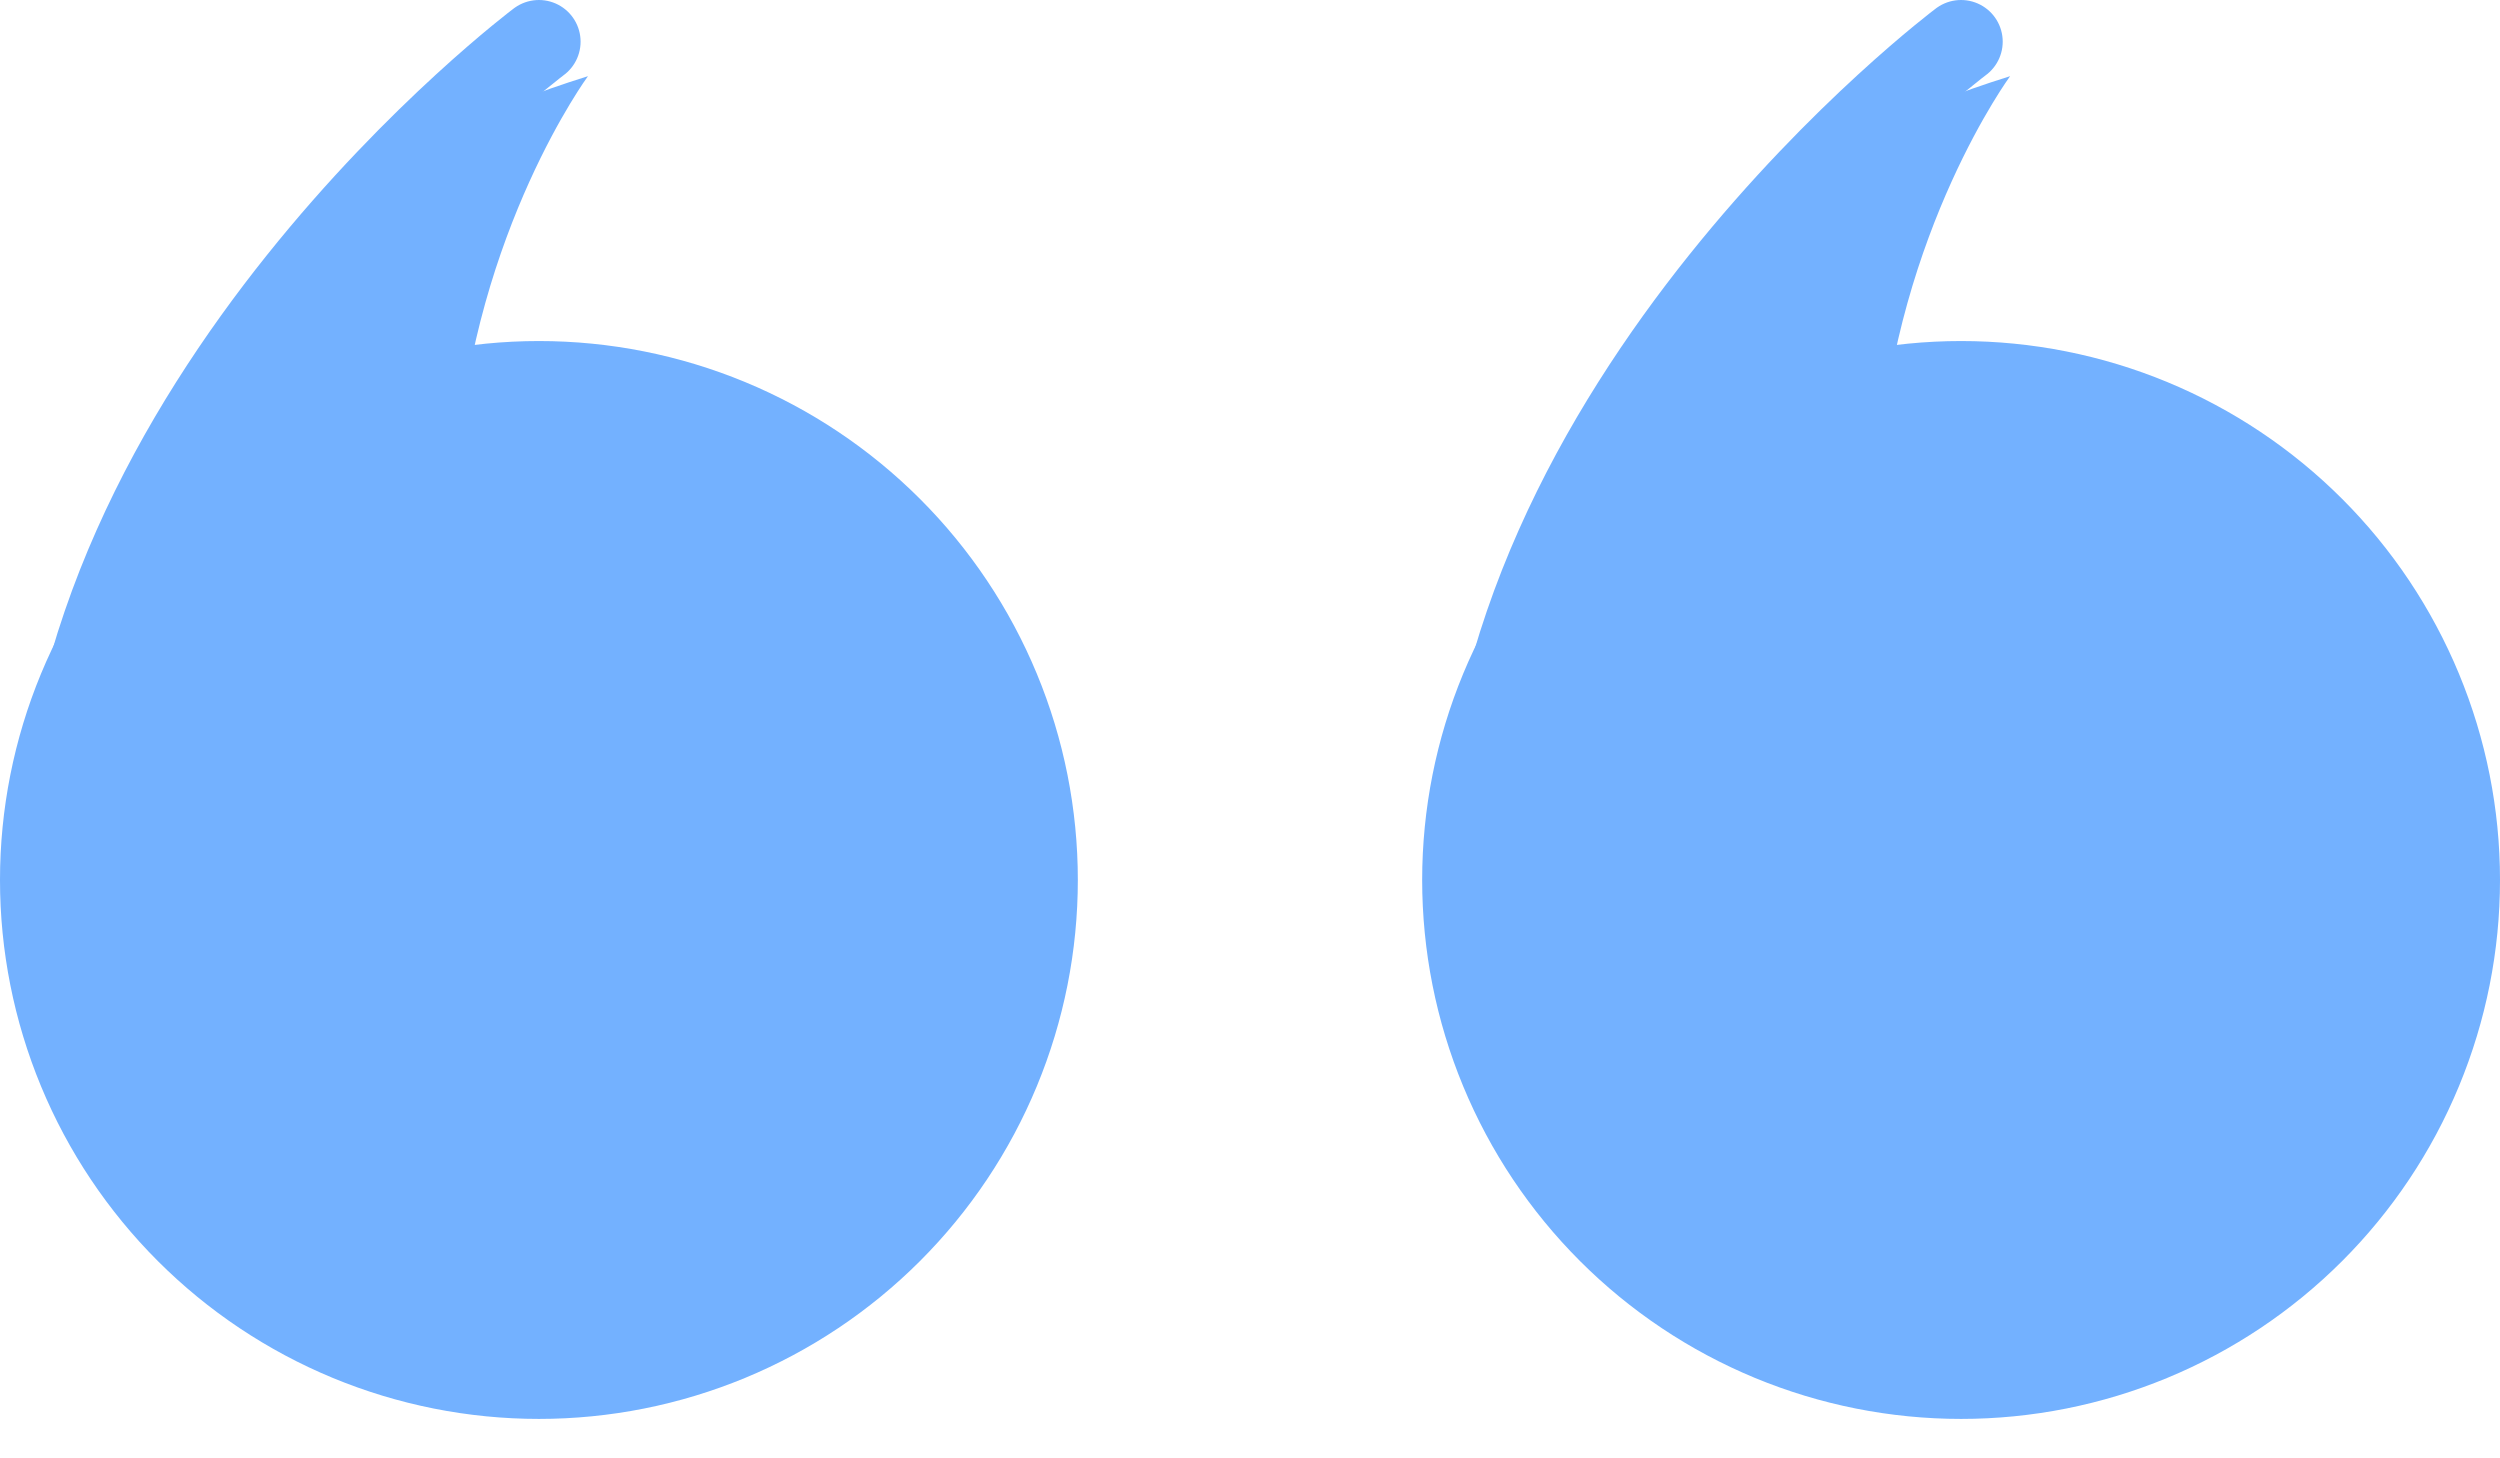
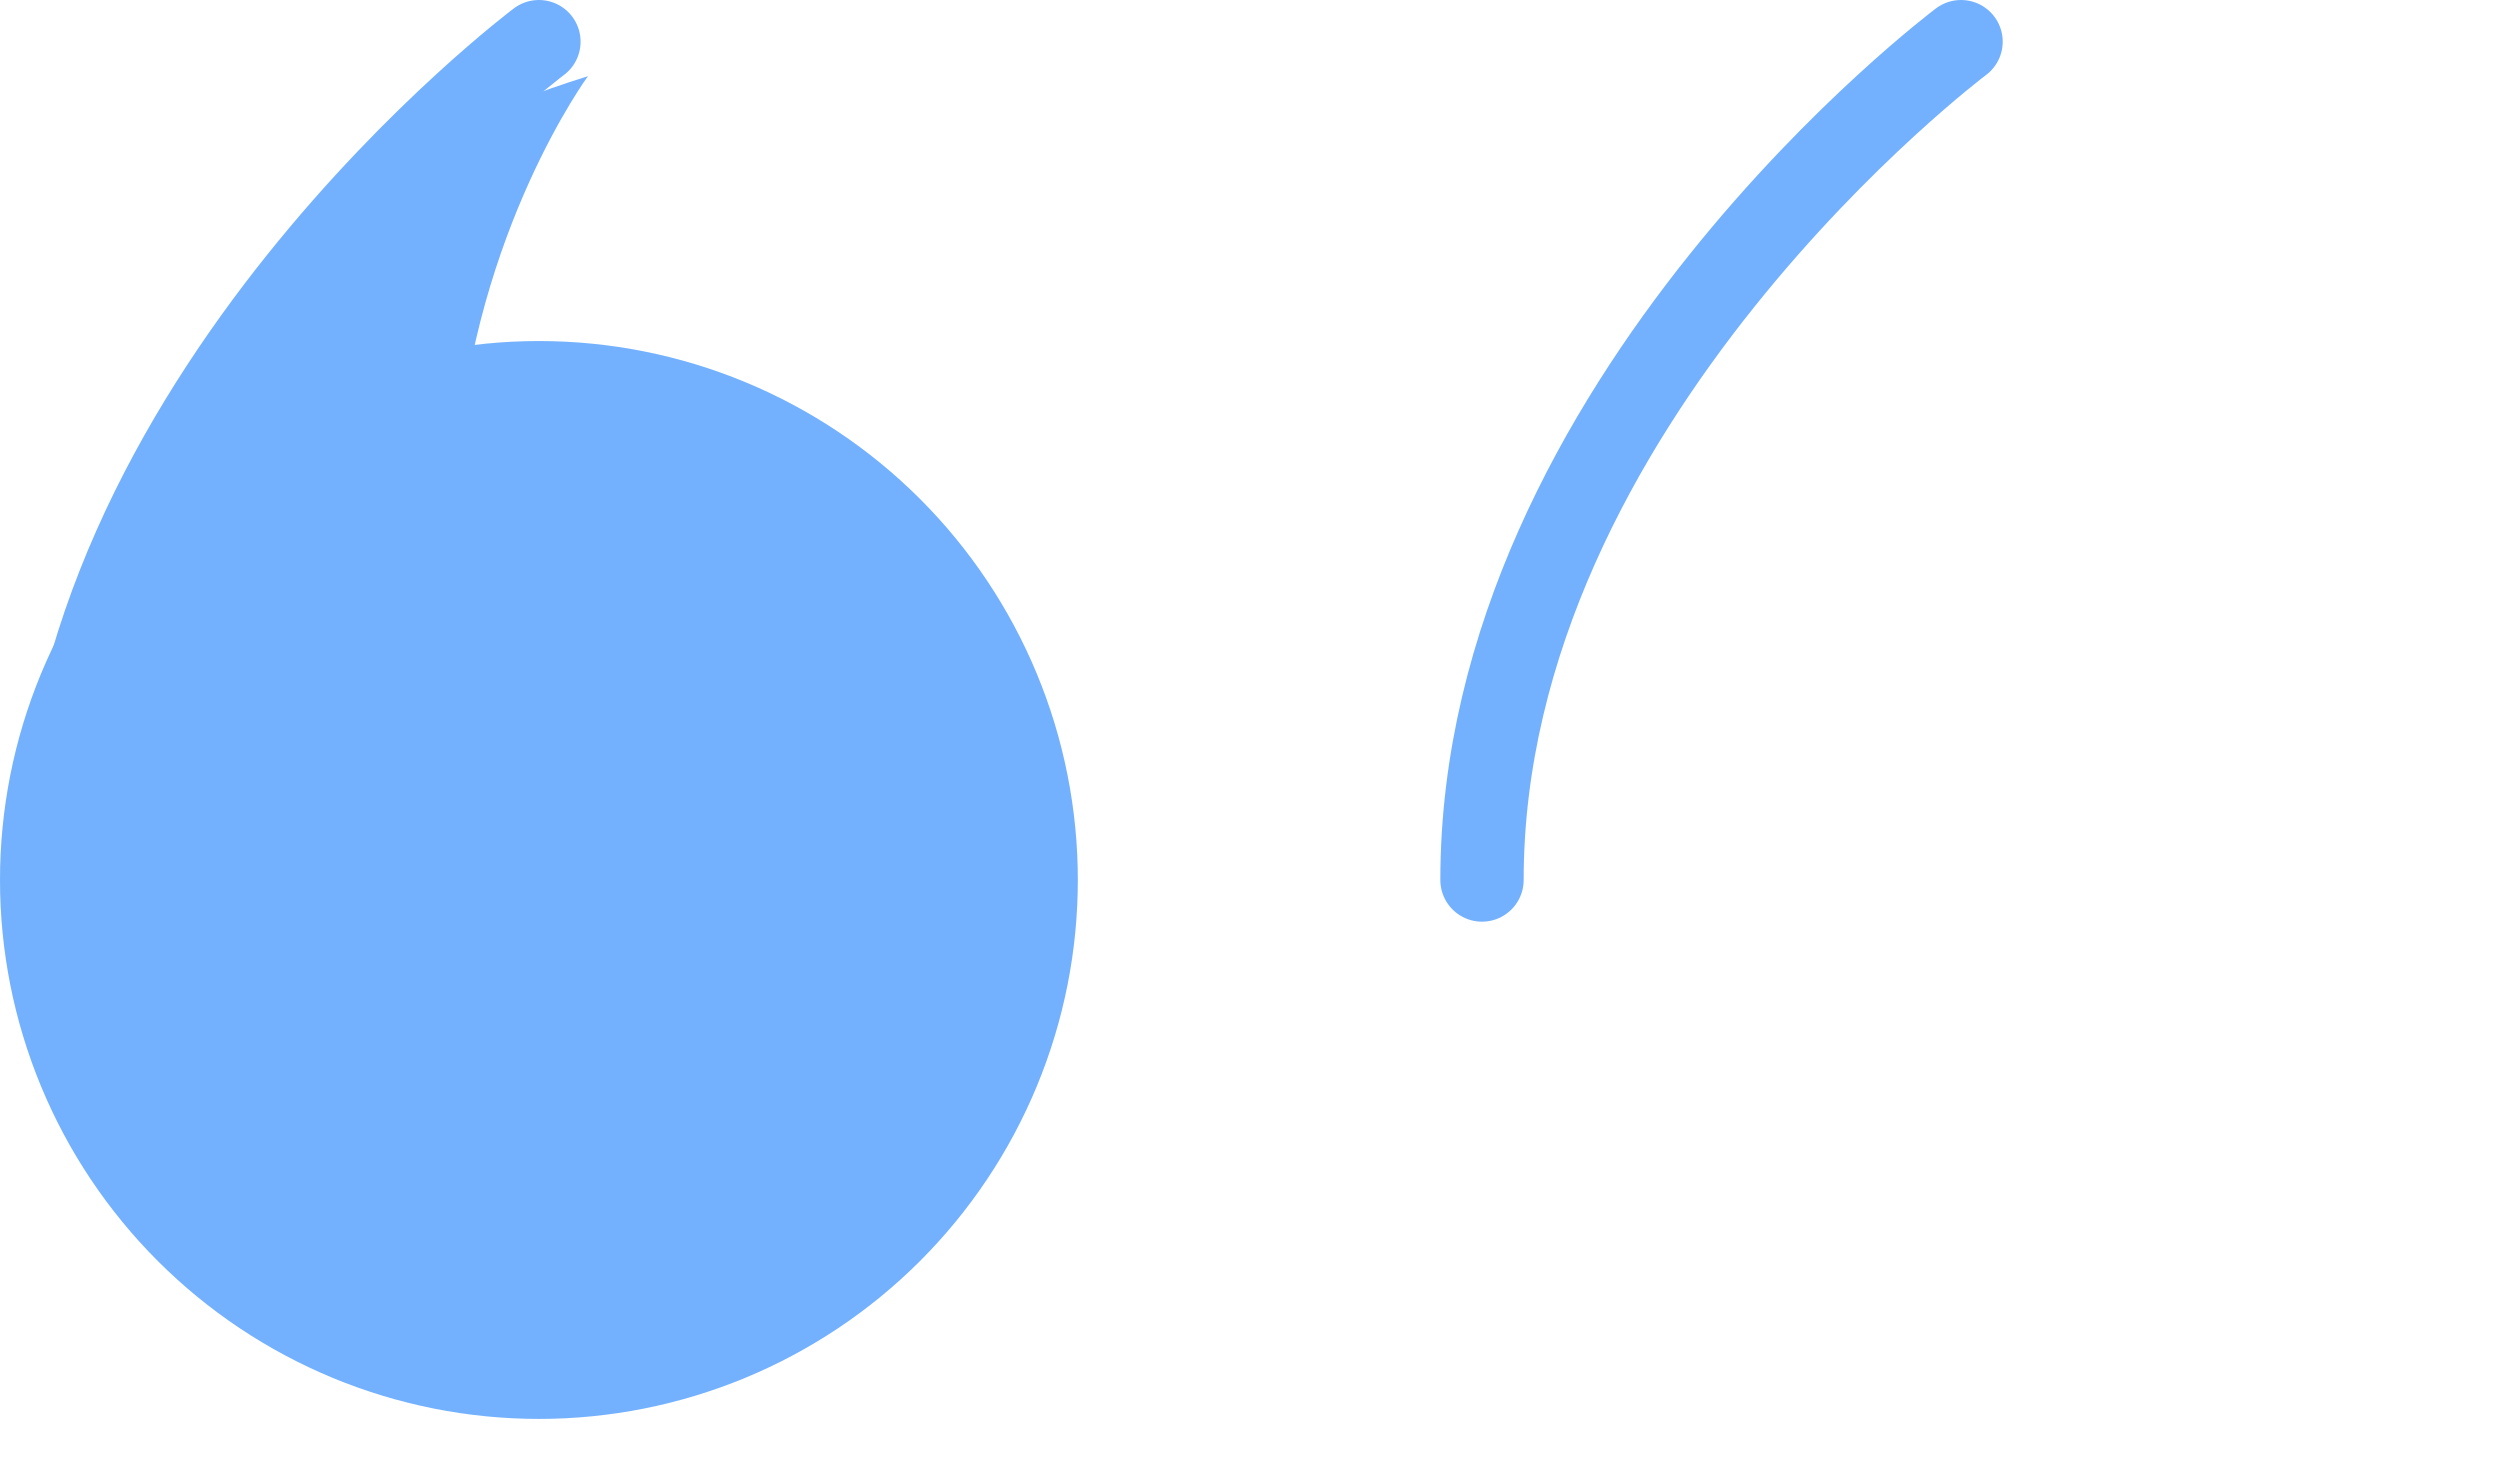
<svg xmlns="http://www.w3.org/2000/svg" width="60" height="35" viewBox="0 0 60 35" fill="none">
  <path d="M47.065 1C47.065 1 35.568 9.623 35.568 21.12" stroke="#73B1FF" stroke-width="2" stroke-miterlimit="10" stroke-linecap="round" stroke-linejoin="round" />
-   <path d="M47.066 34.054C48.764 34.054 50.446 33.719 52.016 33.069C53.585 32.419 55.011 31.466 56.212 30.265C57.413 29.064 58.365 27.639 59.015 26.069C59.665 24.5 60 22.818 60 21.12C60 19.421 59.665 17.739 59.015 16.17C58.365 14.601 57.413 13.175 56.212 11.974C55.011 10.773 53.585 9.82 52.016 9.17C50.446 8.52 48.764 8.185 47.066 8.185C45.367 8.185 43.685 8.52 42.116 9.17C40.547 9.82 39.121 10.773 37.92 11.974C36.719 13.175 35.766 14.601 35.116 16.17C34.466 17.739 34.132 19.421 34.132 21.12C34.132 22.818 34.466 24.5 35.116 26.069C35.766 27.639 36.719 29.064 37.92 30.265C39.121 31.466 40.547 32.419 42.116 33.069C43.685 33.719 45.367 34.054 47.066 34.054V34.054Z" fill="#73B1FF" />
-   <path d="M48.243 1.828C48.243 1.828 45.537 5.51 45.105 11.06H38.519C38.519 11.06 40.096 7.273 42.057 5.366C44.017 3.459 45.749 2.611 48.243 1.828Z" fill="#73B1FF" />
  <path d="M12.934 1C12.934 1 1.437 9.623 1.437 21.12" stroke="#73B1FF" stroke-width="2" stroke-miterlimit="10" stroke-linecap="round" stroke-linejoin="round" />
  <path d="M12.934 34.054C14.633 34.054 16.314 33.719 17.884 33.069C19.453 32.419 20.879 31.466 22.08 30.265C23.281 29.064 24.234 27.639 24.884 26.069C25.534 24.5 25.868 22.818 25.868 21.12C25.868 19.421 25.534 17.739 24.884 16.17C24.234 14.601 23.281 13.175 22.08 11.974C20.879 10.773 19.453 9.82 17.884 9.17C16.314 8.52 14.633 8.185 12.934 8.185C11.236 8.185 9.554 8.52 7.984 9.17C6.415 9.82 4.989 10.773 3.788 11.974C2.587 13.175 1.634 14.601 0.984 16.17C0.334 17.739 -7.89165e-05 19.421 -7.89165e-05 21.12C-7.89165e-05 22.818 0.334 24.5 0.984 26.069C1.634 27.639 2.587 29.064 3.788 30.265C4.989 31.466 6.415 32.419 7.984 33.069C9.554 33.719 11.236 34.054 12.934 34.054V34.054Z" fill="#73B1FF" />
  <path d="M14.111 1.828C14.111 1.828 11.405 5.51 10.974 11.06H4.388C4.388 11.06 5.964 7.273 7.926 5.366C9.886 3.459 11.618 2.611 14.111 1.828Z" fill="#73B1FF" />
</svg>